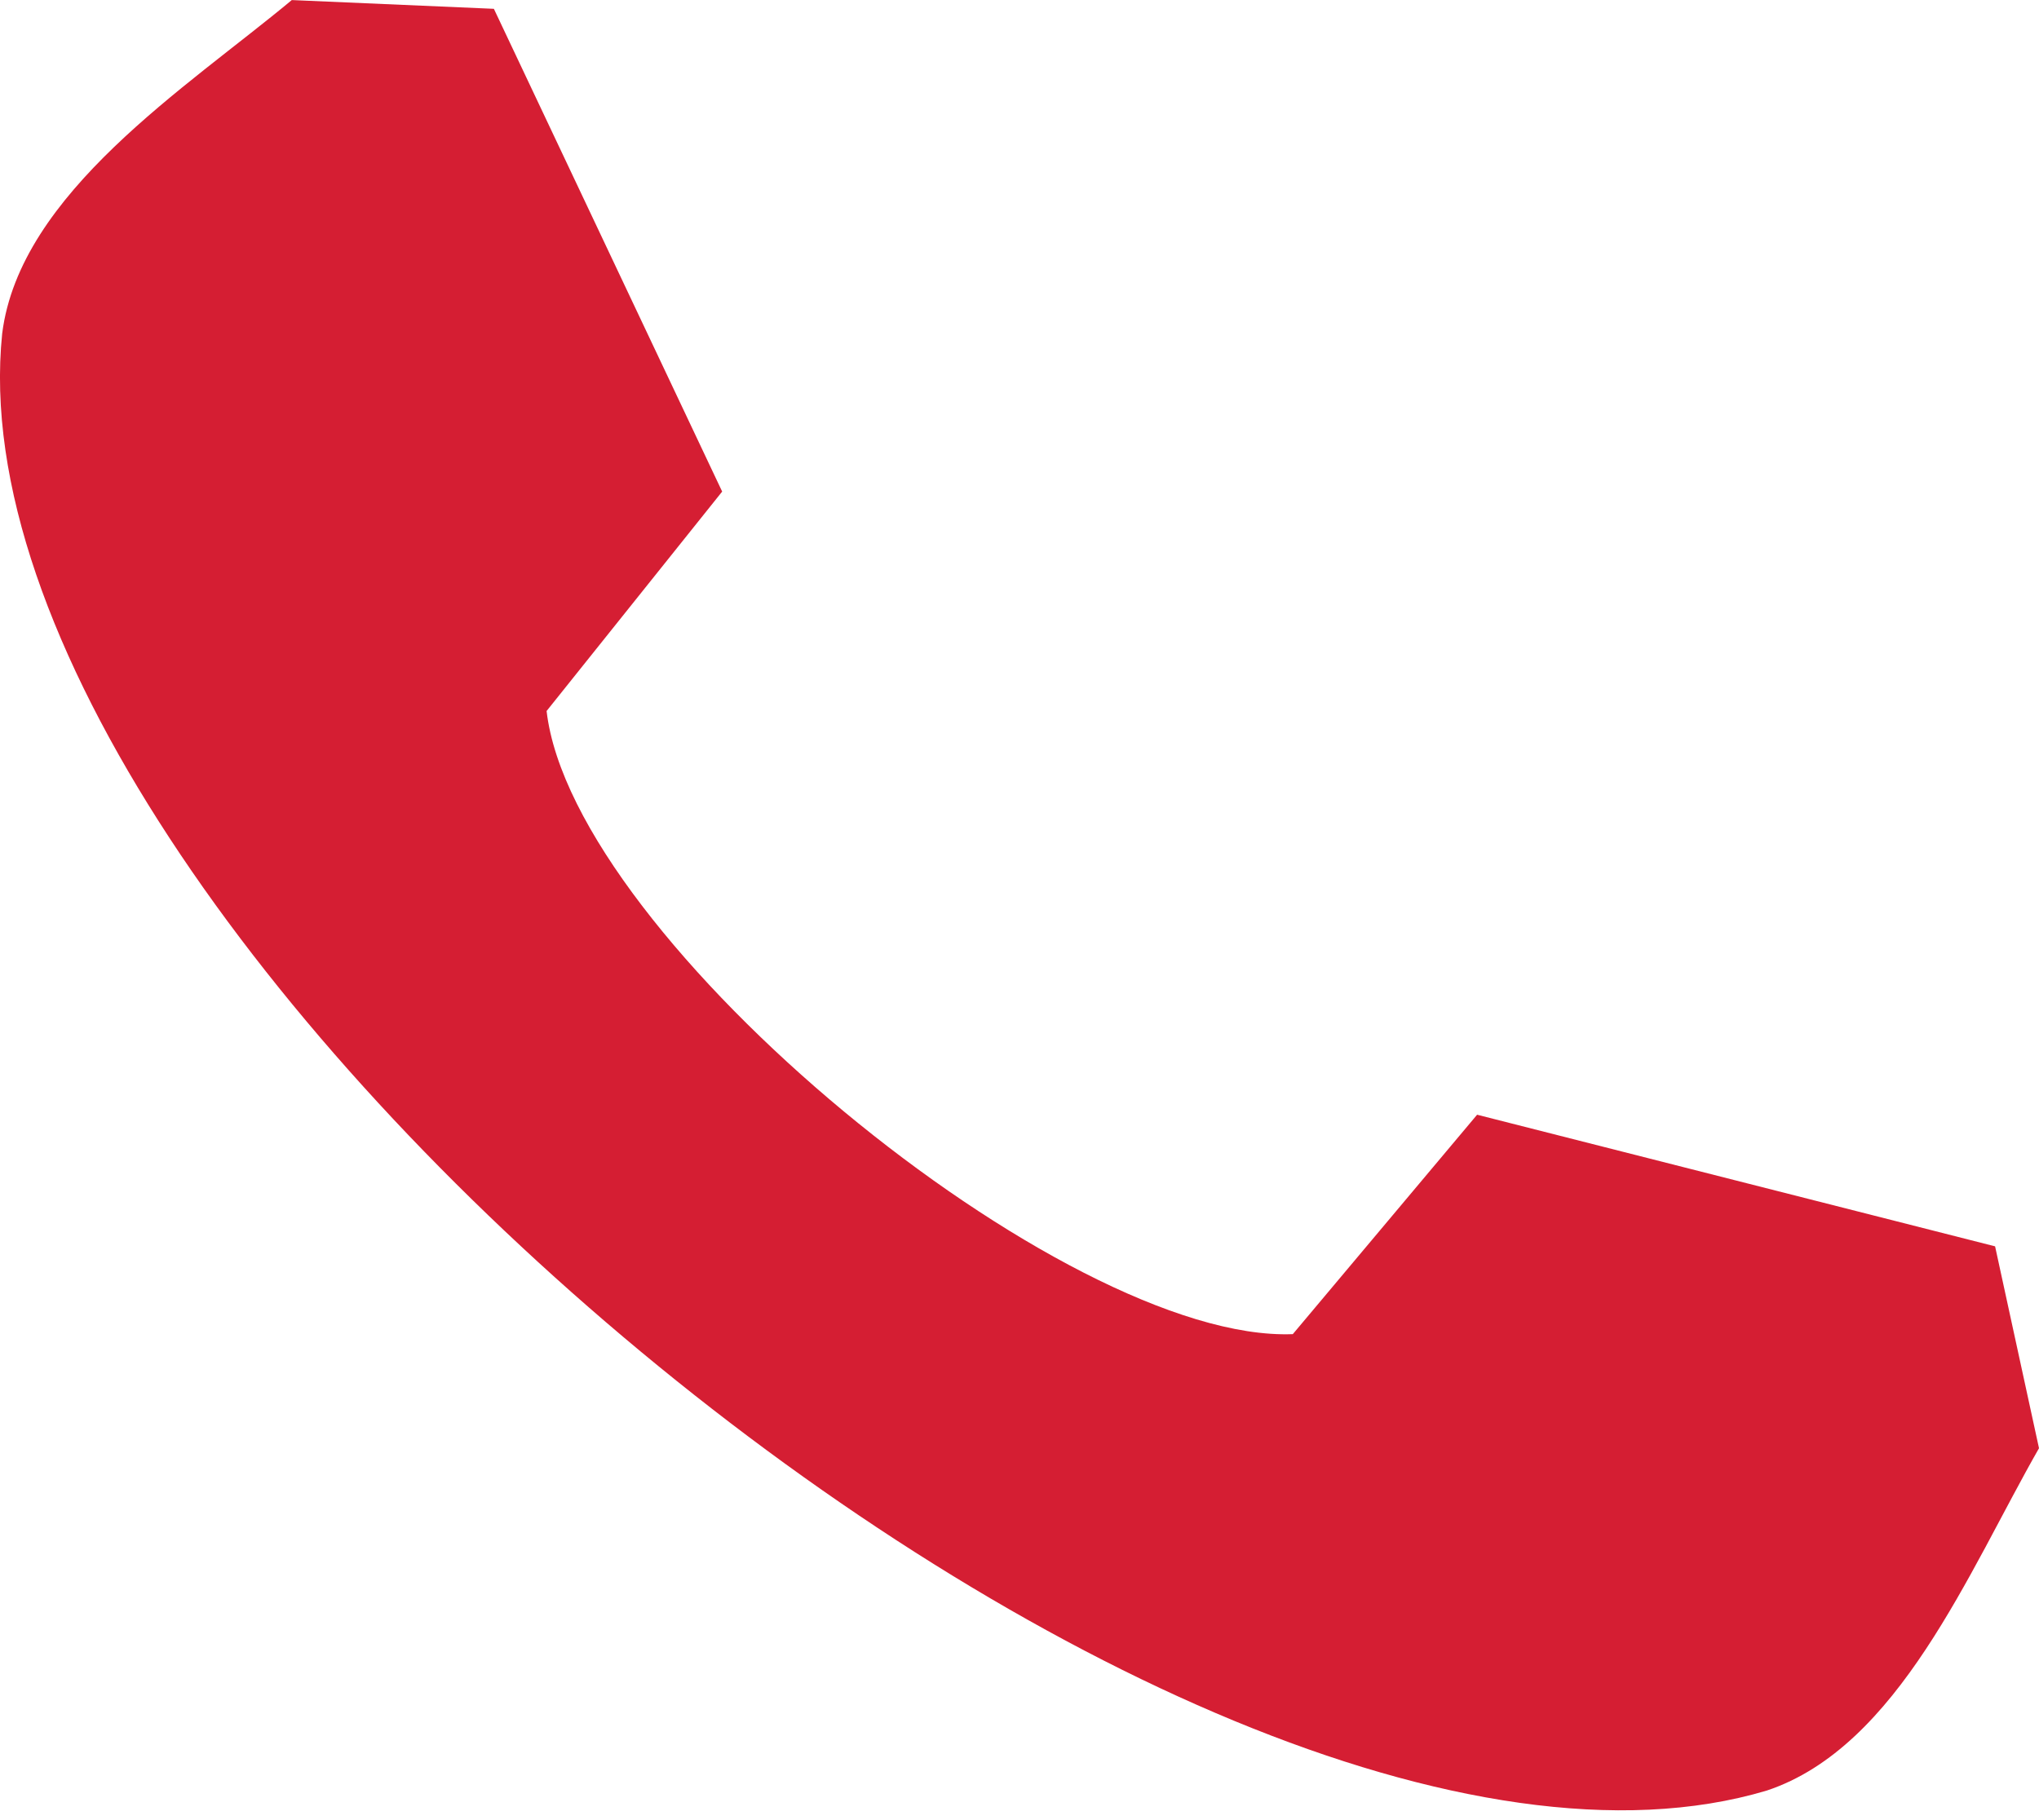
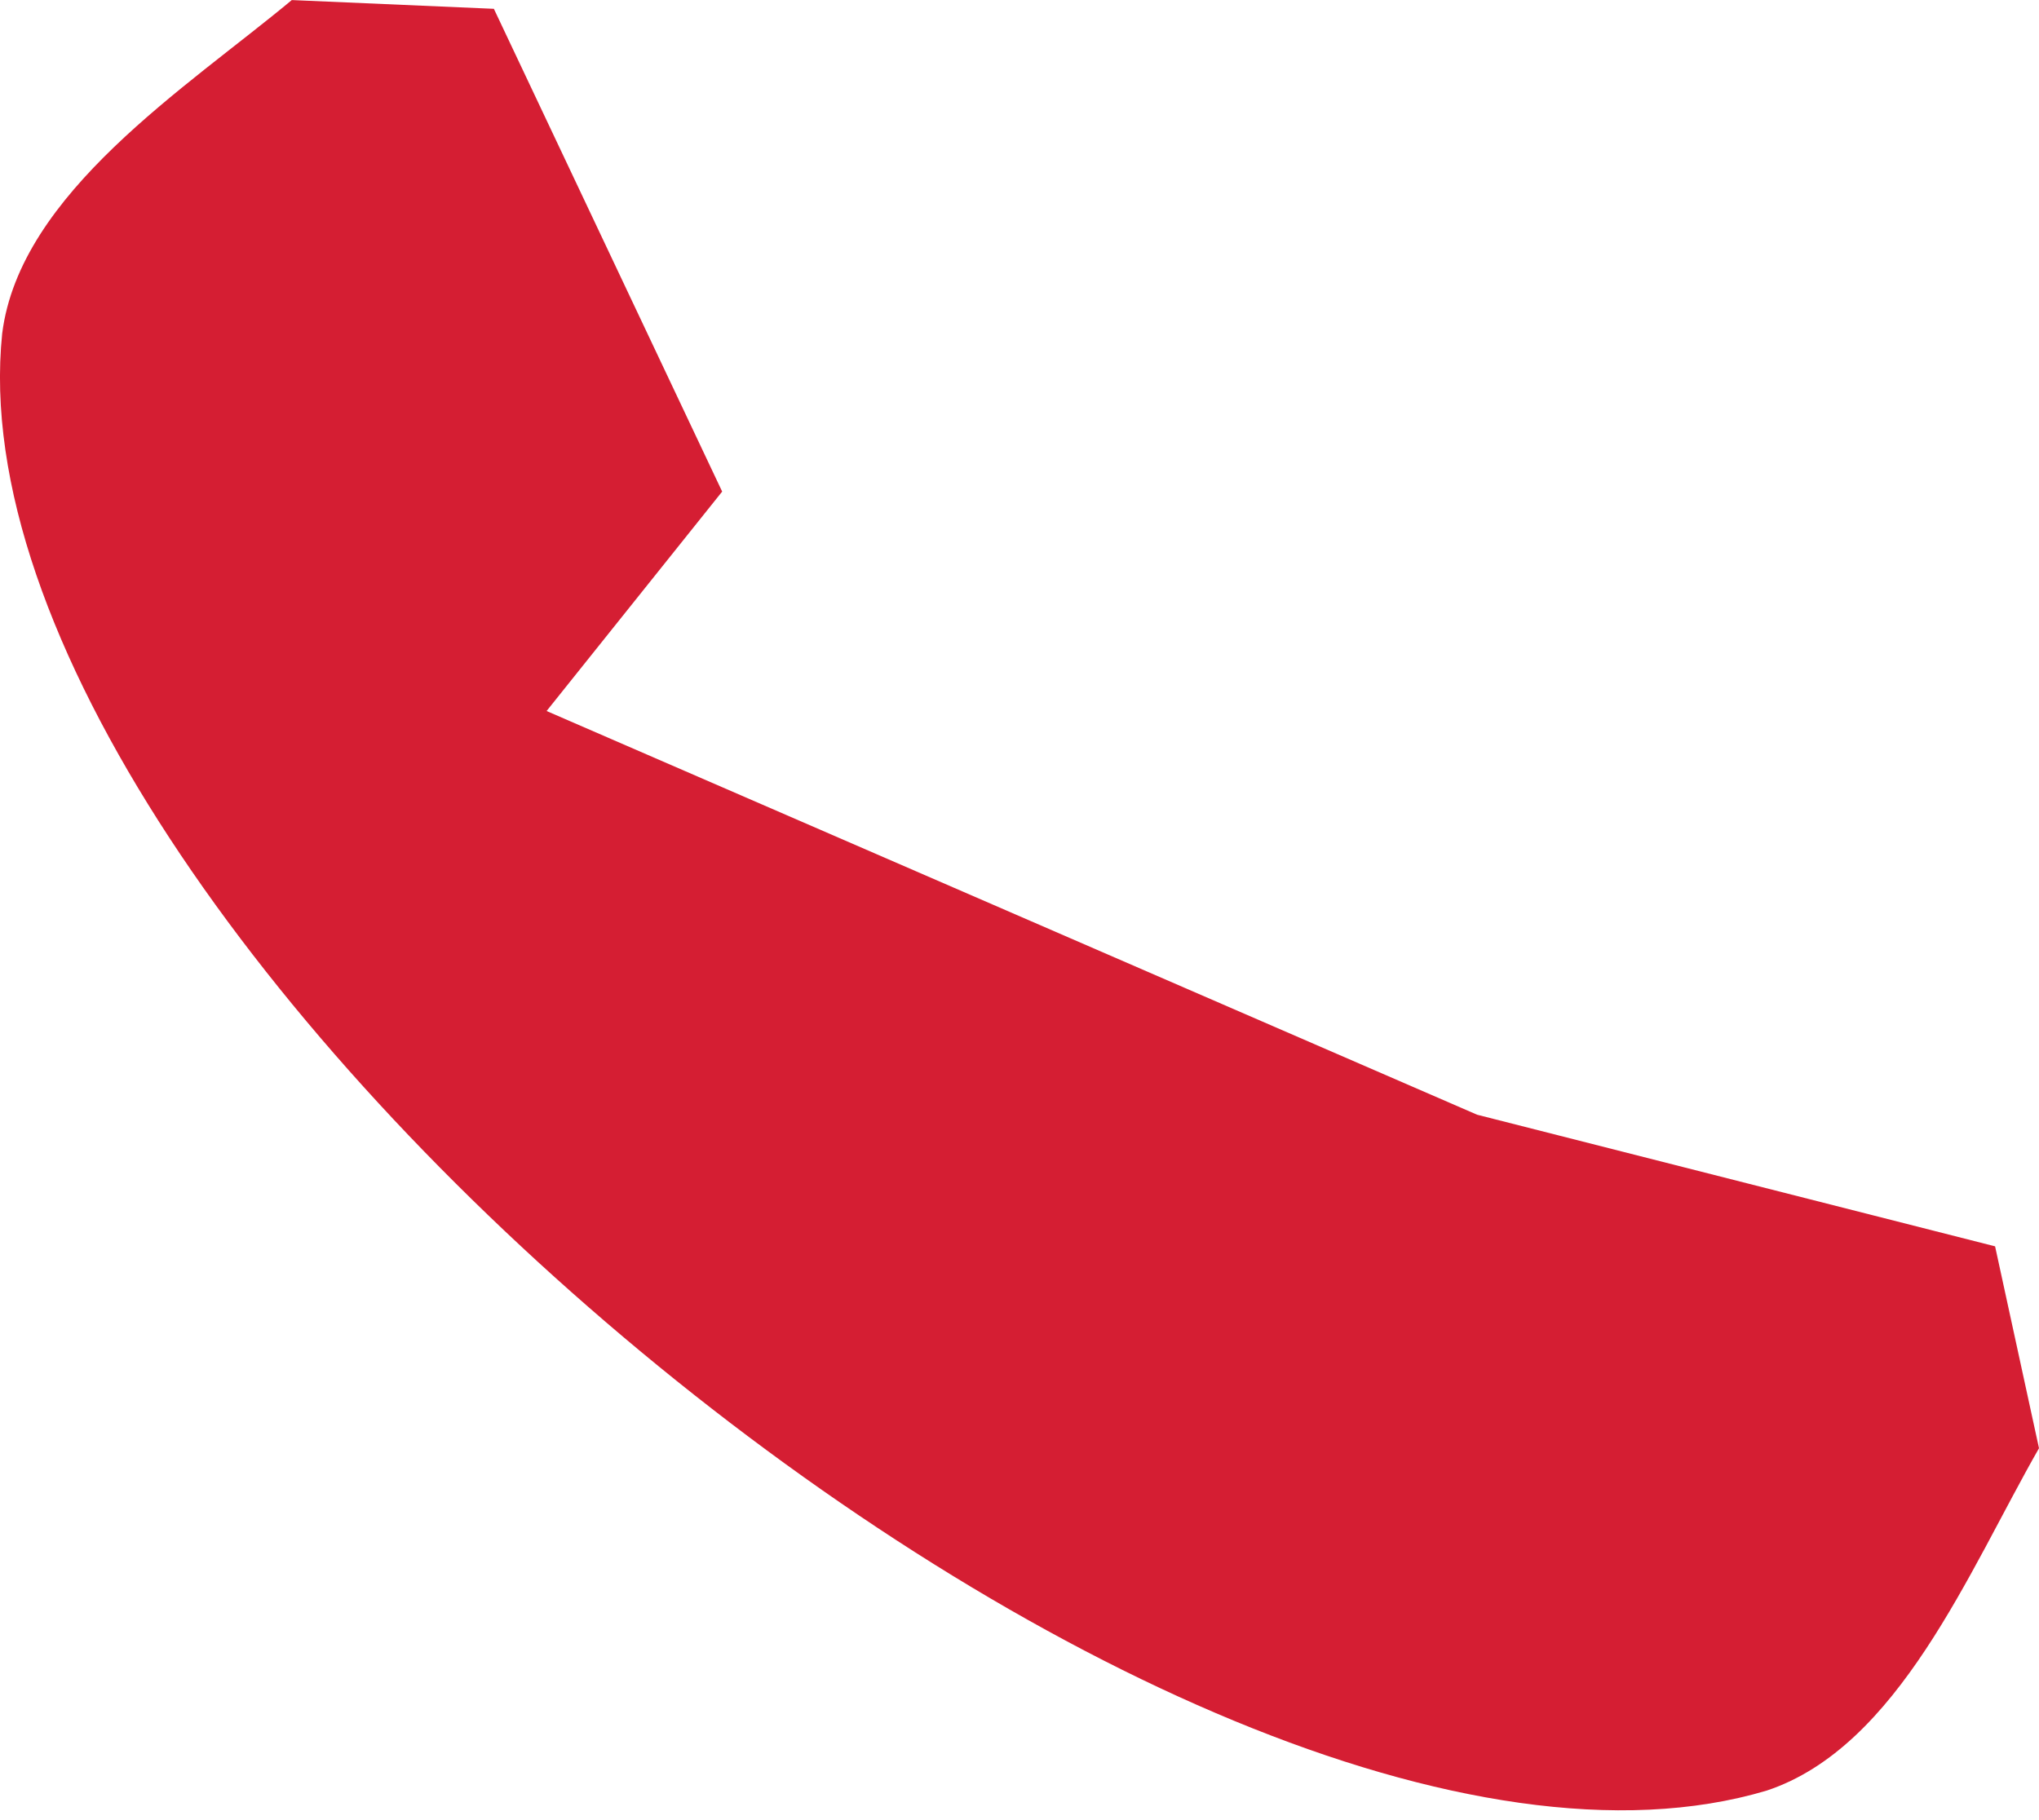
<svg xmlns="http://www.w3.org/2000/svg" width="28px" height="25px" viewBox="0 0 28 25" version="1.1">
  <title>Fill 1</title>
  <desc>Created with Sketch.</desc>
  <defs />
  <g id="Finals" stroke="none" stroke-width="1" fill="none" fill-rule="evenodd">
    <g id="page/bpay/v2" transform="translate(-248, -6576)" fill="#D51E33">
      <g id="body">
        <g id="why_choose_us" transform="translate(0, 6372)">
          <g id="Group-40" transform="translate(0, 3)">
            <g id="Group-38" transform="translate(248, 200)">
-               <path d="M4.009,1.001 L6.782,1.121 L9.917,7.752 L7.506,10.766 C7.867,13.901 14.618,19.447 17.753,19.325 L20.284,16.311 L27.397,18.119 L28,20.892 C27.035,22.58 26.071,24.992 24.262,25.594 C16.185,28.005 -0.814,13.779 0.03,5.581 C0.272,3.652 2.562,2.205 4.008,1 L4.009,1.001 Z" id="Fill-1" />
+               <path d="M4.009,1.001 L6.782,1.121 L9.917,7.752 L7.506,10.766 L20.284,16.311 L27.397,18.119 L28,20.892 C27.035,22.58 26.071,24.992 24.262,25.594 C16.185,28.005 -0.814,13.779 0.03,5.581 C0.272,3.652 2.562,2.205 4.008,1 L4.009,1.001 Z" id="Fill-1" />
            </g>
          </g>
        </g>
      </g>
    </g>
  </g>
</svg>